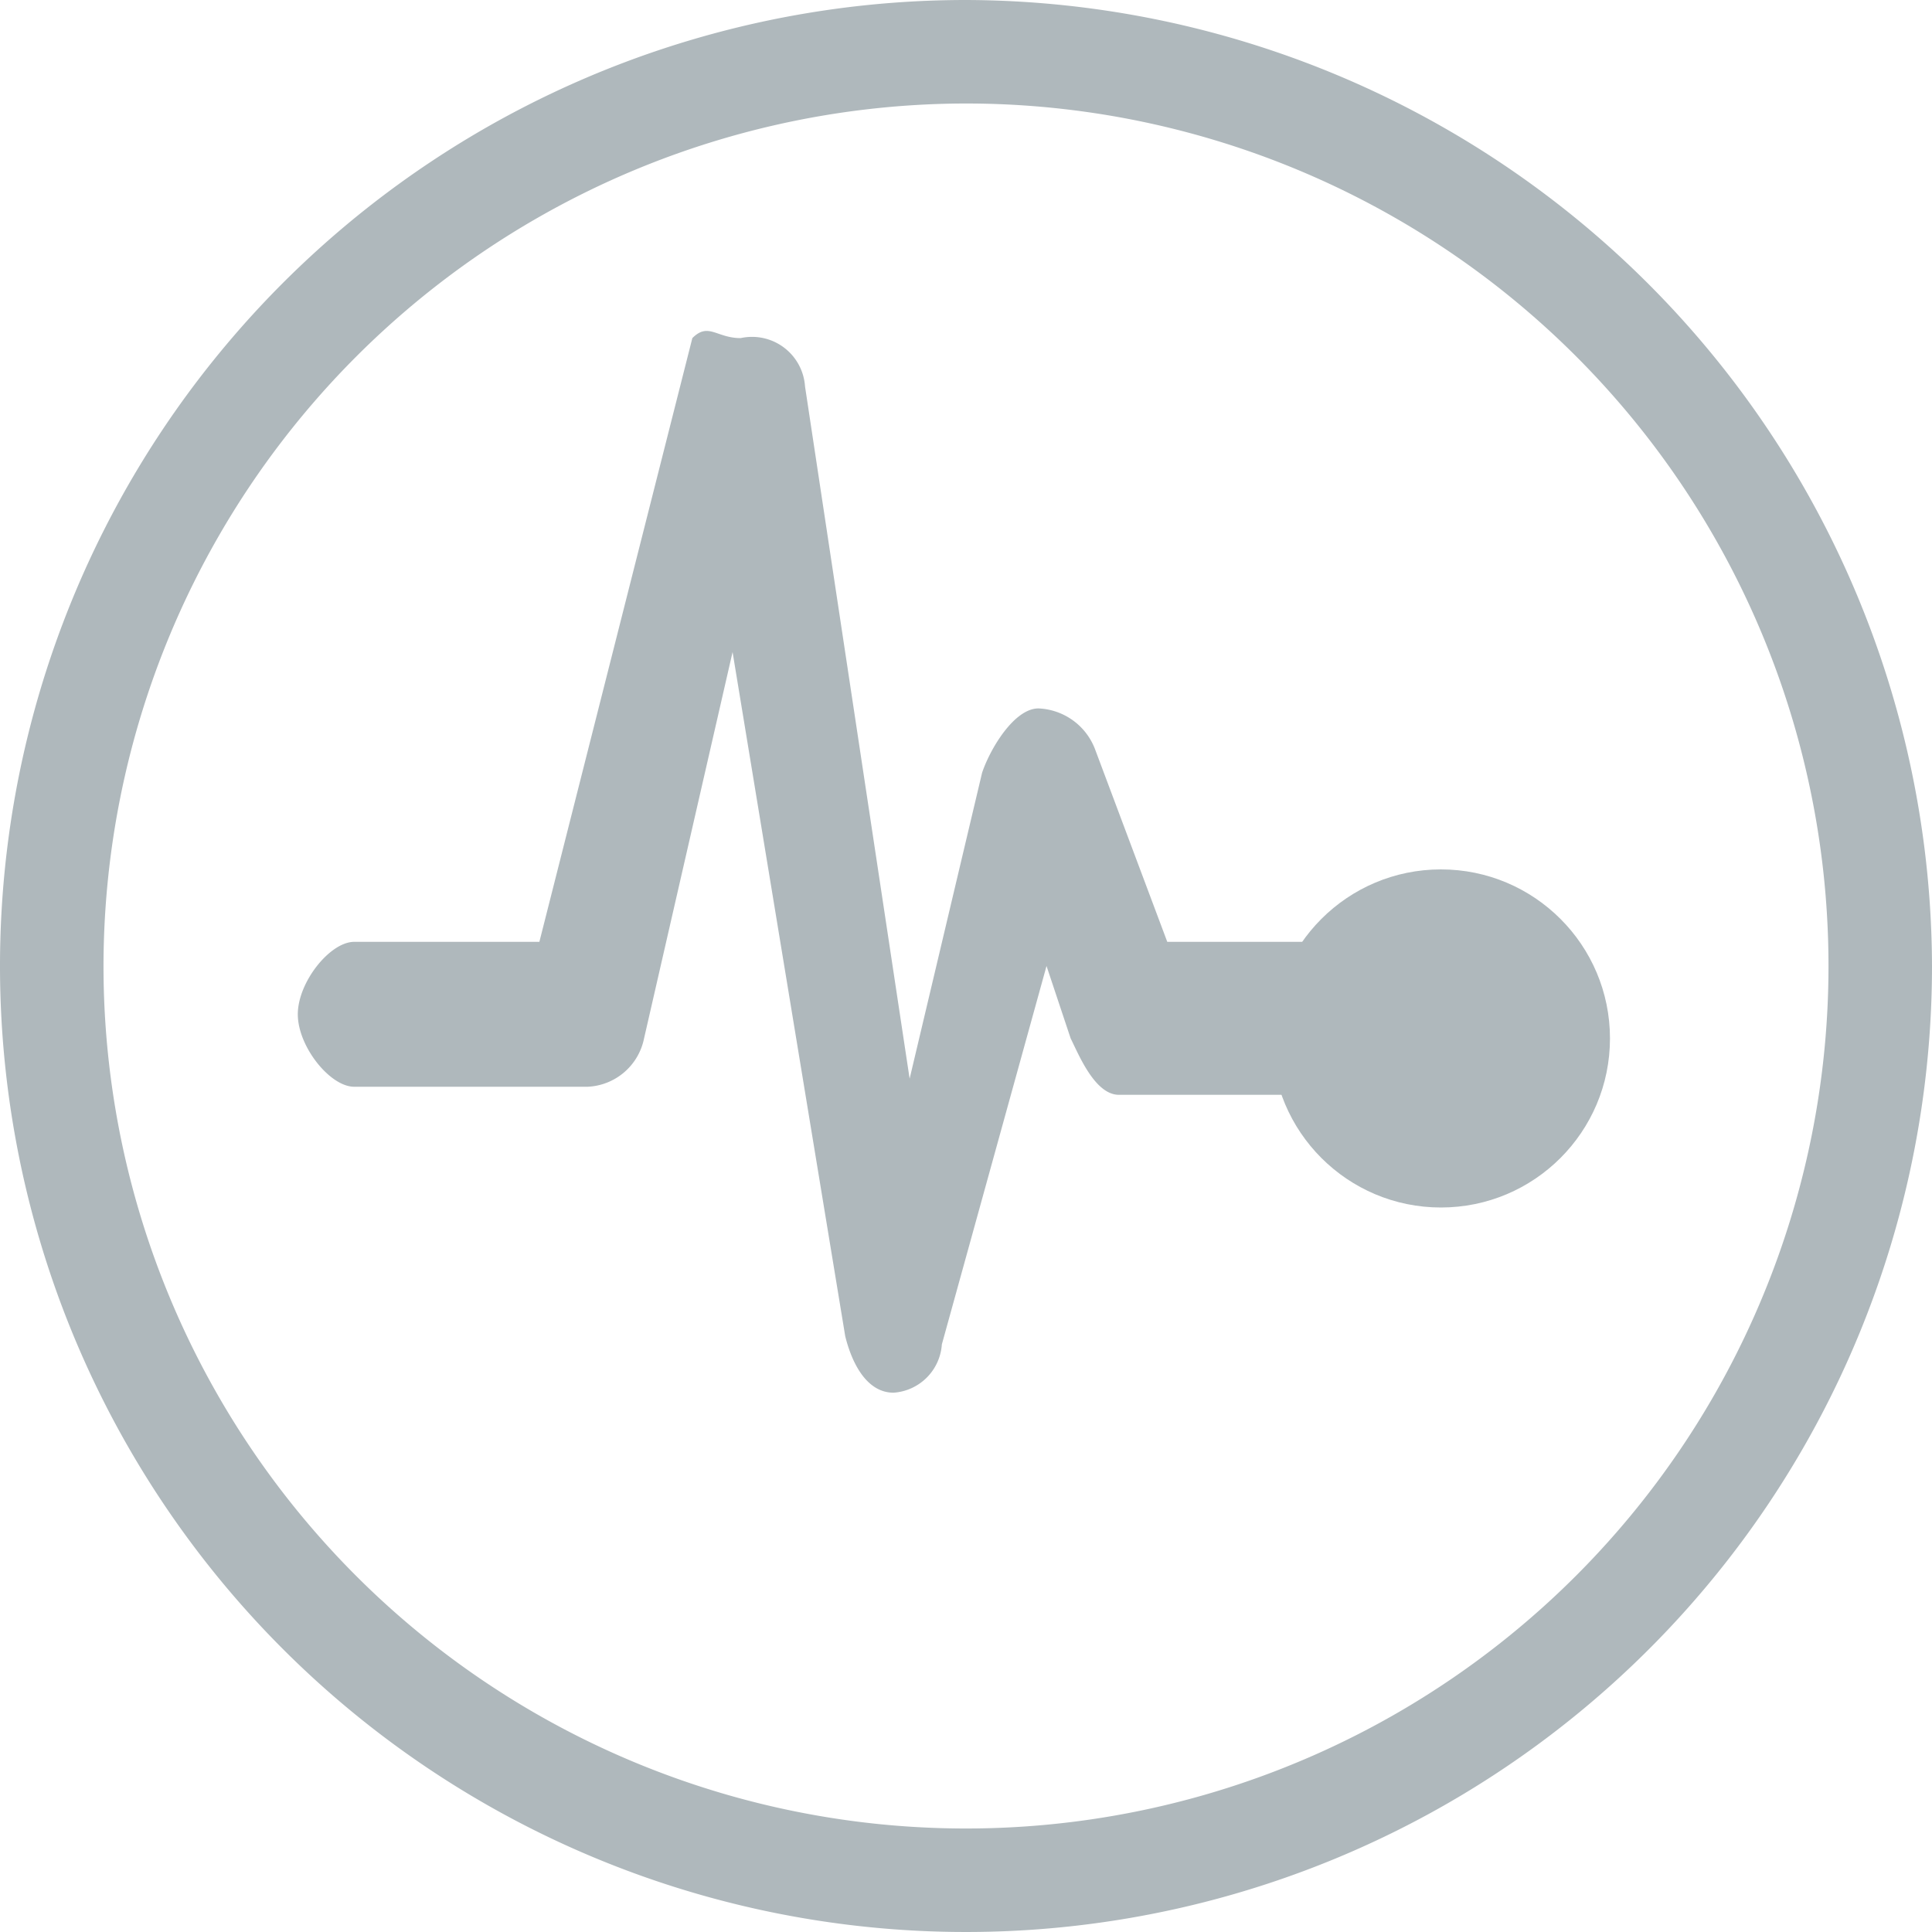
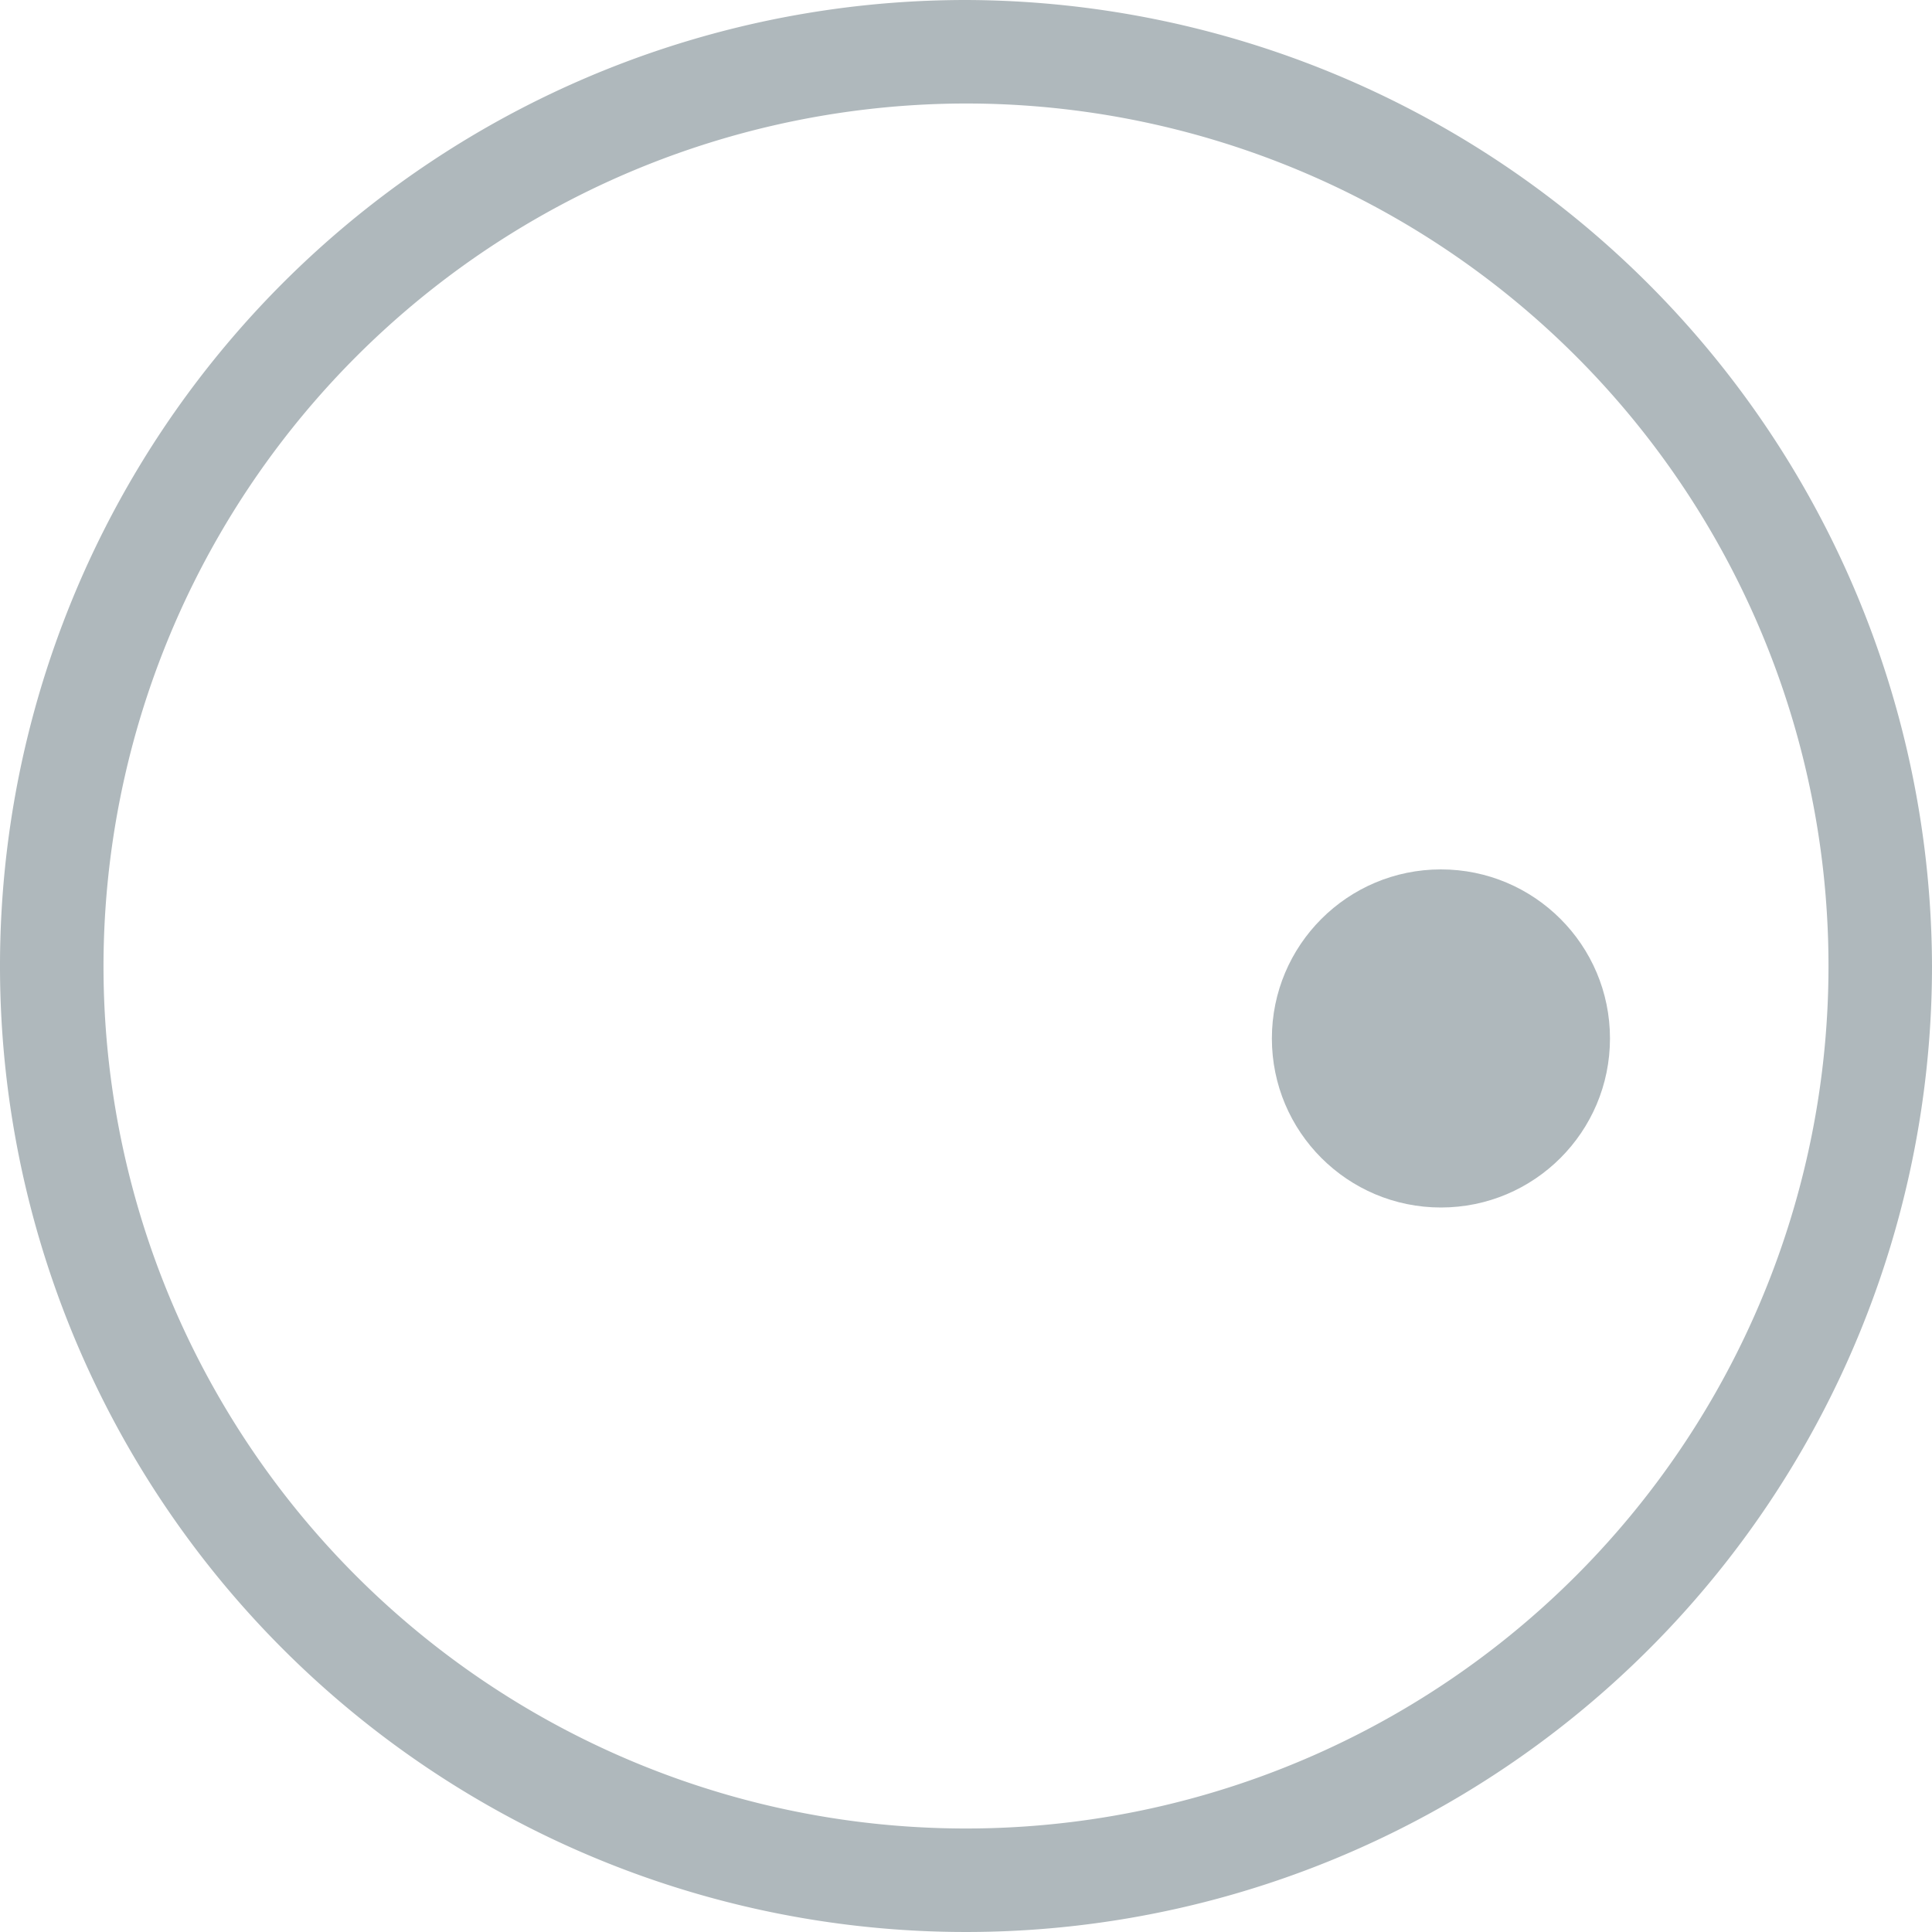
<svg xmlns="http://www.w3.org/2000/svg" id="Layer_1" data-name="Layer 1" viewBox="0 0 28 28">
  <defs>
    <style>.cls-1{fill:#afb8bc;}</style>
  </defs>
  <title>I_RN_Monitor</title>
  <path class="cls-1" d="M14,1.5A12.5,12.5,0,1,1,1.5,14,12.514,12.514,0,0,1,14,1.5M14,0A14,14,0,1,0,28,14,14.041,14.041,0,0,0,14,0Z" />
-   <path class="cls-1" d="M16.917,13.65l-1.05-2.8a.918.918,0,0,0-.817-.583c-.35,0-.7.583-.817.933l-1.05,4.433L11.667,5.6a.77.77,0,0,0-.933-.7c-.35,0-.467-.233-.7,0L7.817,13.65H5.133c-.35,0-.817.583-.817,1.05s.467,1.05.817,1.05H8.517a.874.874,0,0,0,.817-.7l1.283-5.6L12.25,19.367c.117.467.35.817.7.817h0a.753.753,0,0,0,.7-.7L15.167,14l.35,1.05c.117.233.35.817.7.817h3.5V13.65Z" />
  <circle class="cls-1" cx="20.883" cy="15.05" r="2.45" />
</svg>